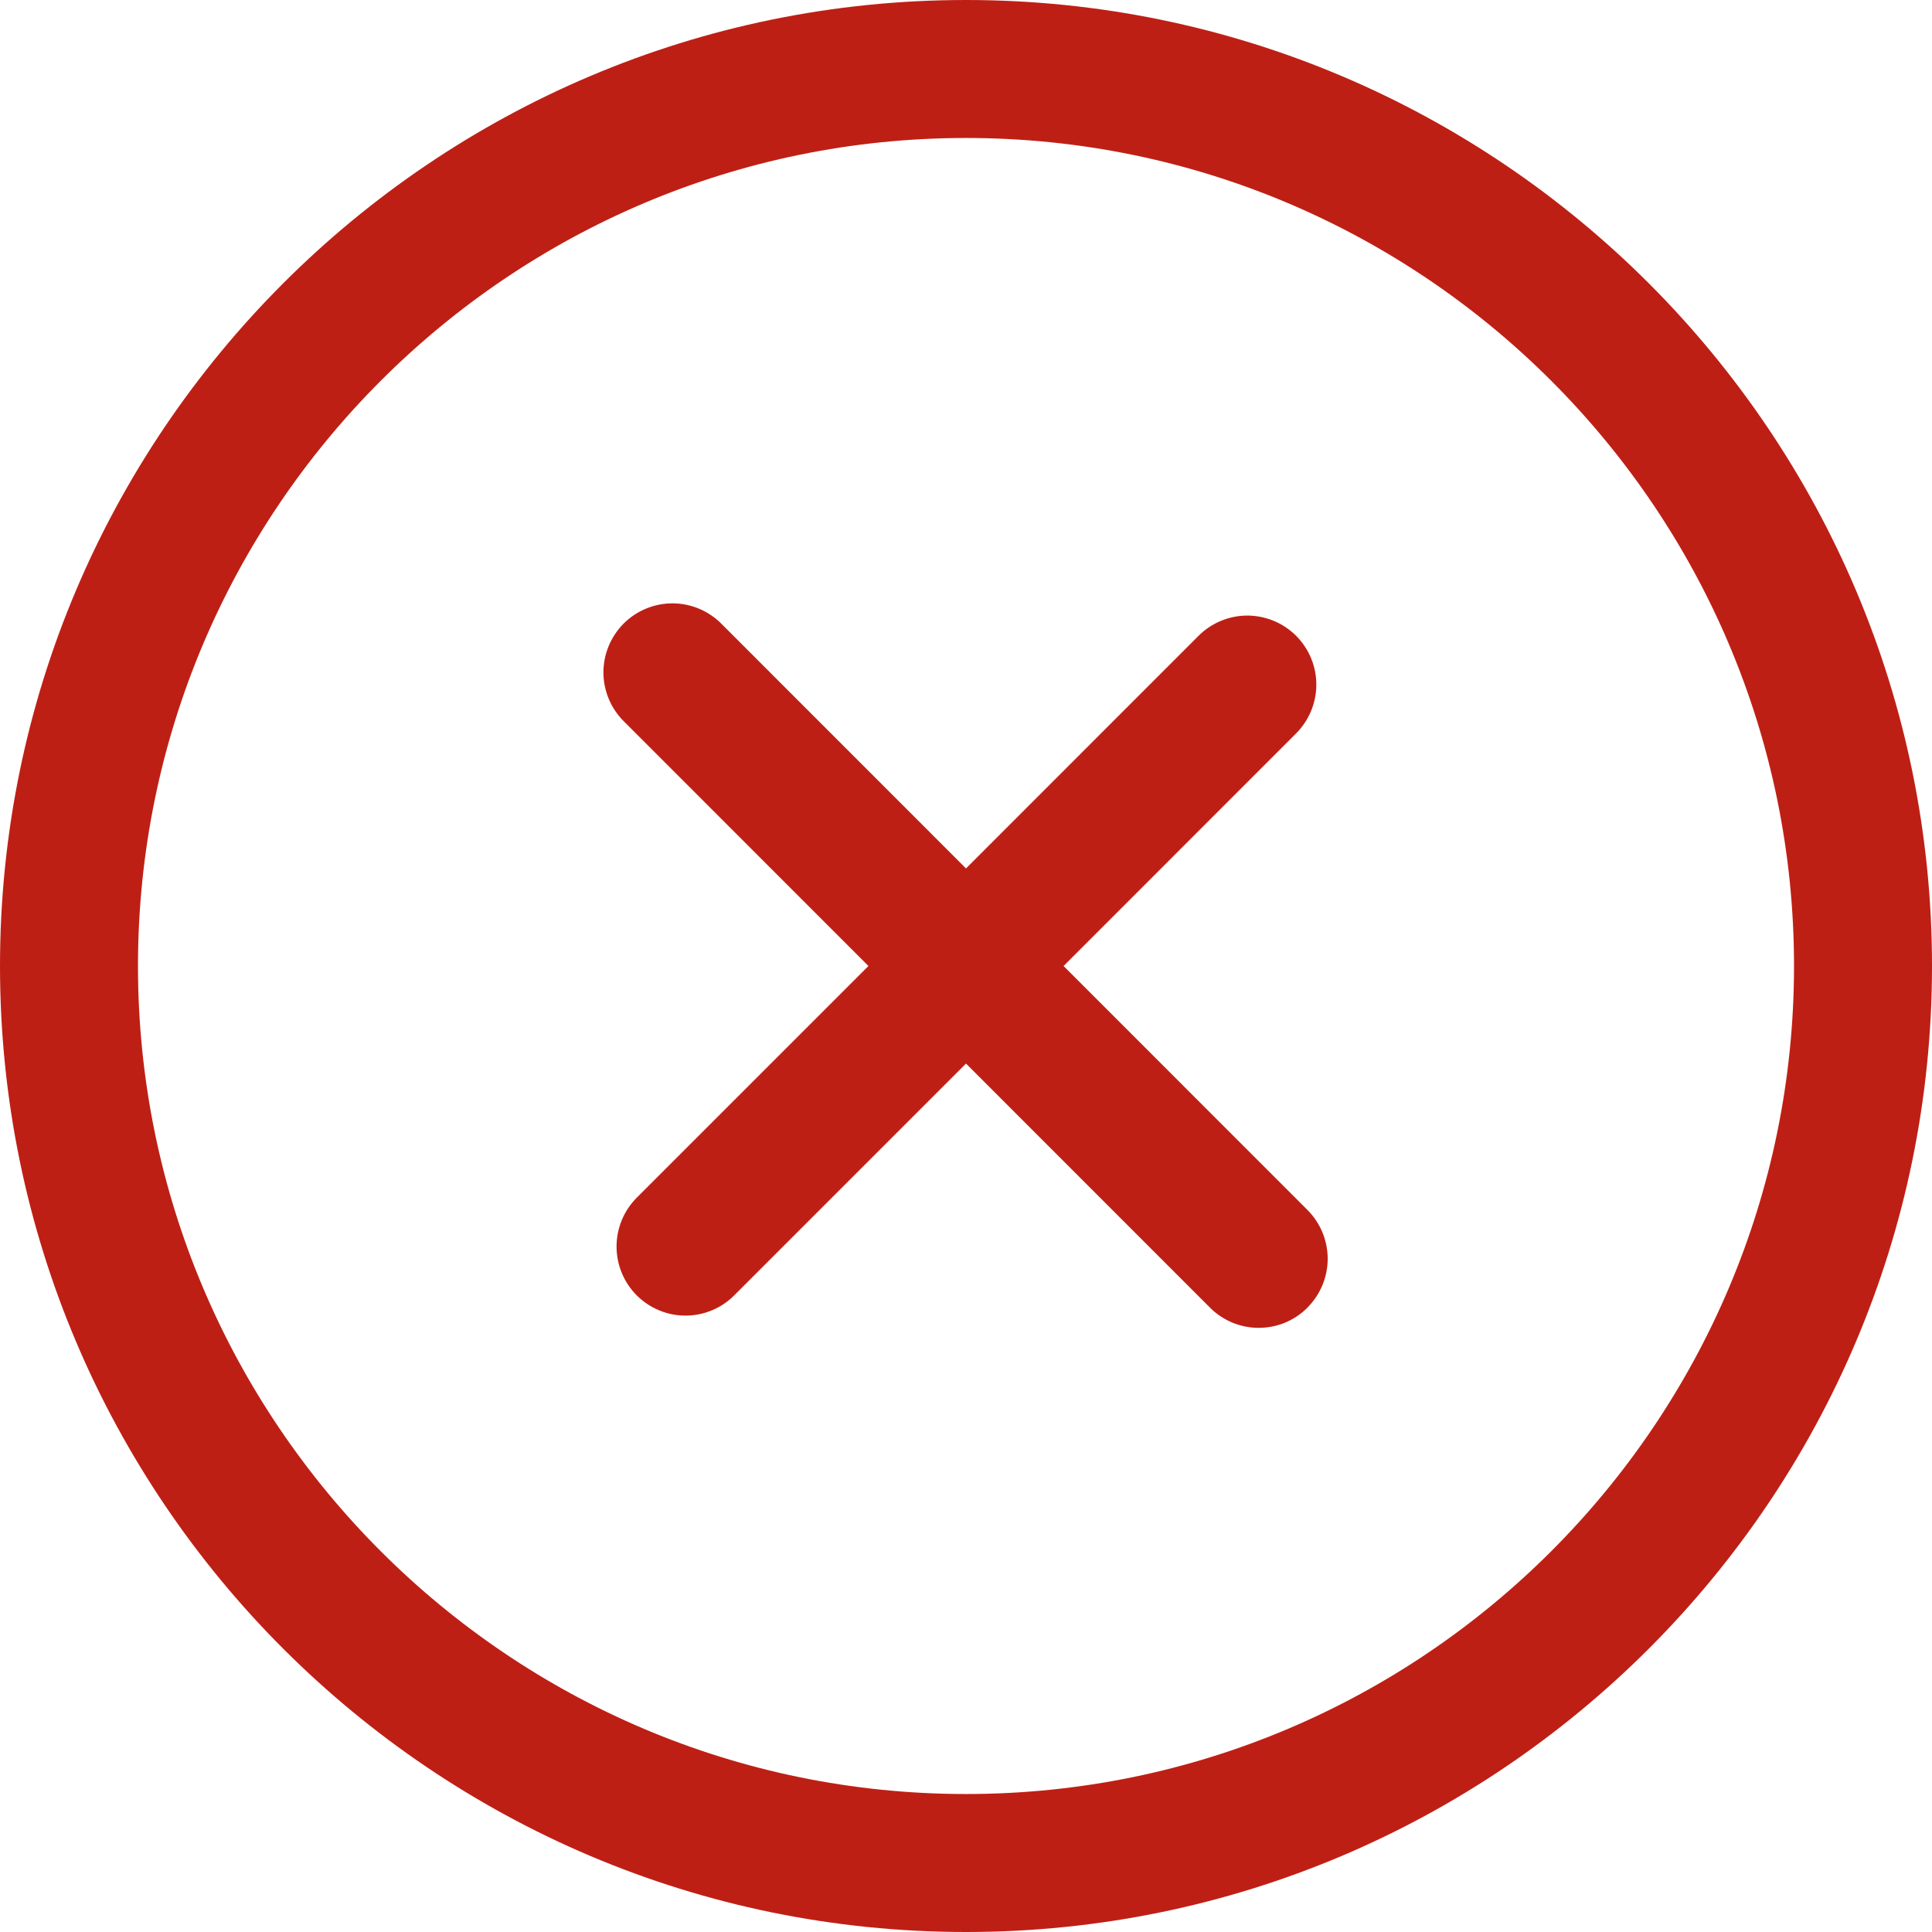
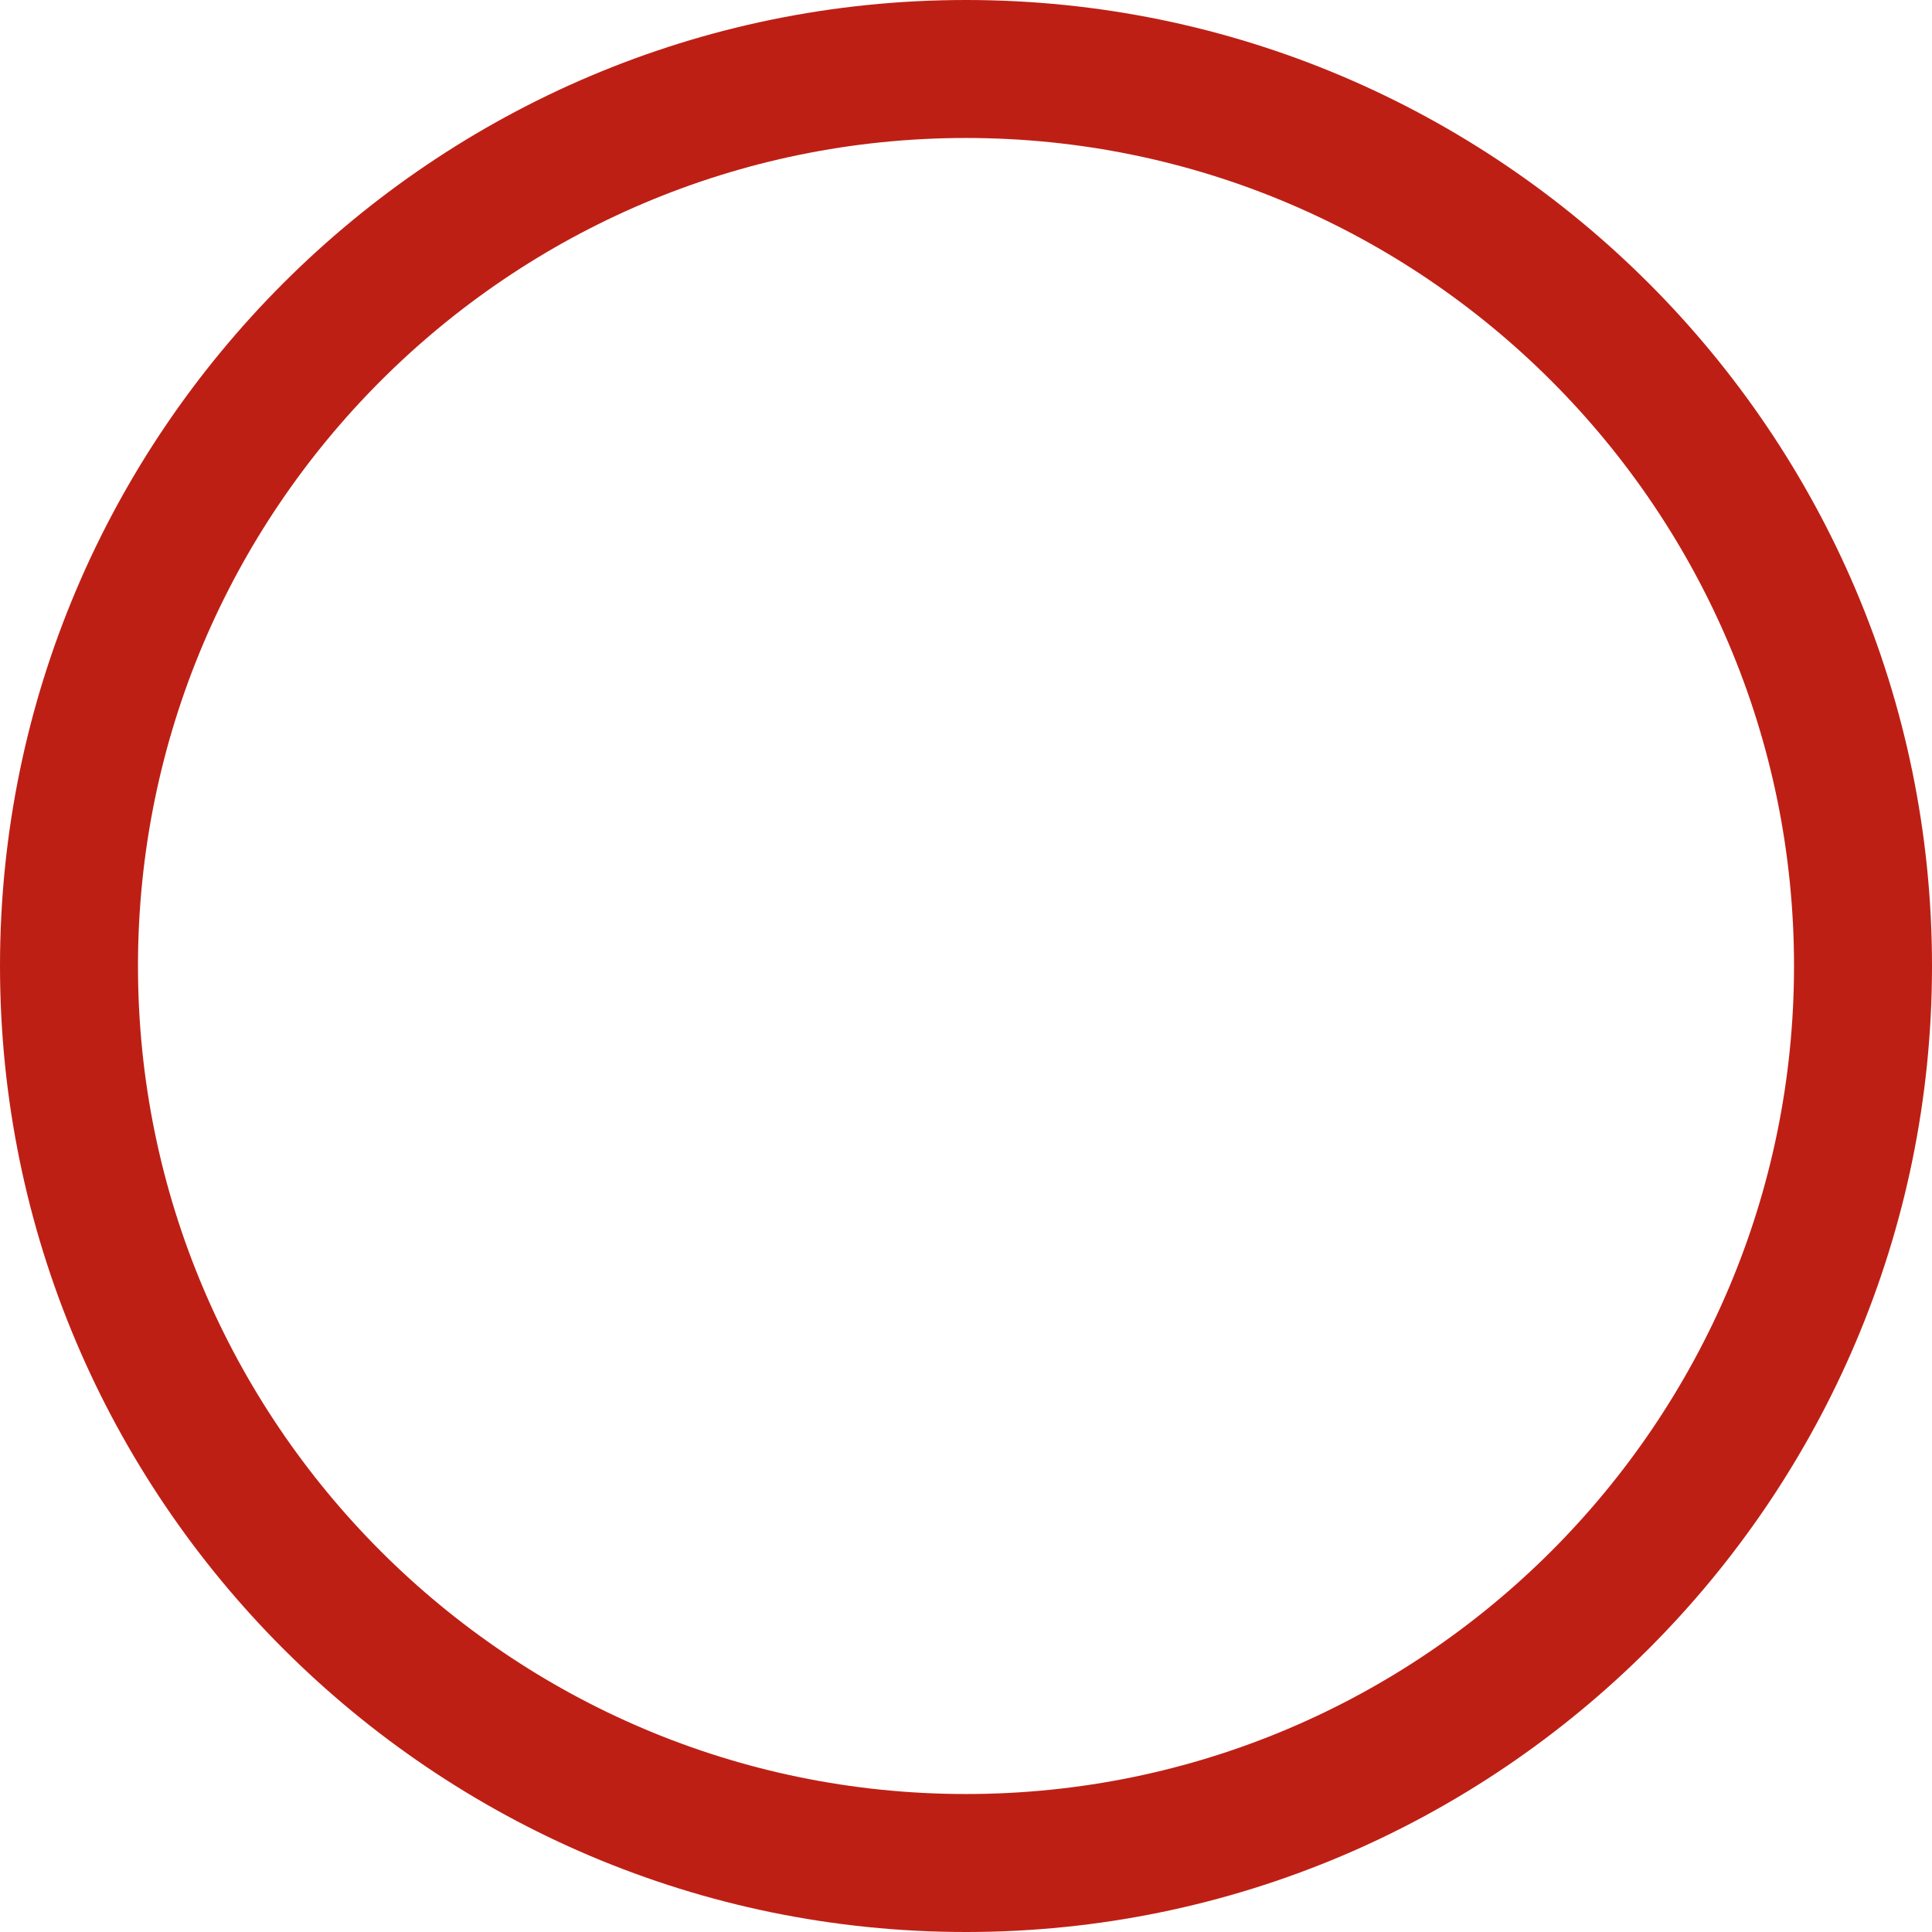
<svg xmlns="http://www.w3.org/2000/svg" width="24" height="24" viewBox="0 0 24 24" fill="none">
  <path d="M12 0C5.383 0 0 5.383 0 12C0 18.617 5.383 24 12 24C18.617 24 24 18.617 24 12C24 5.383 18.617 0 12 0ZM12 22.286C6.328 22.286 1.714 17.672 1.714 12C1.714 6.328 6.328 1.714 12 1.714C17.672 1.714 22.286 6.328 22.286 12C22.286 17.672 17.672 22.286 12 22.286Z" fill="#BE1F15" />
-   <path d="M16.243 16.243C16.163 16.323 16.069 16.386 15.965 16.43C15.861 16.473 15.749 16.495 15.636 16.495C15.524 16.495 15.412 16.473 15.308 16.43C15.204 16.386 15.109 16.323 15.03 16.243L12 13.212L9.121 16.091C9.042 16.171 8.948 16.234 8.844 16.277C8.74 16.321 8.628 16.343 8.515 16.343C8.403 16.343 8.291 16.321 8.187 16.277C8.083 16.234 7.989 16.171 7.909 16.091C7.749 15.93 7.659 15.712 7.659 15.485C7.659 15.258 7.749 15.04 7.909 14.879L10.788 12L7.758 8.969C7.676 8.89 7.611 8.795 7.566 8.691C7.521 8.586 7.497 8.474 7.496 8.36C7.495 8.246 7.517 8.133 7.56 8.028C7.603 7.923 7.667 7.827 7.747 7.746C7.828 7.666 7.923 7.602 8.029 7.559C8.134 7.516 8.247 7.494 8.361 7.495C8.475 7.496 8.587 7.52 8.692 7.565C8.796 7.61 8.891 7.675 8.97 7.757L12 10.788L14.878 7.909C14.957 7.827 15.052 7.762 15.156 7.717C15.261 7.672 15.373 7.648 15.487 7.647C15.601 7.646 15.714 7.668 15.819 7.711C15.925 7.754 16.02 7.818 16.101 7.898C16.181 7.979 16.245 8.074 16.288 8.18C16.331 8.285 16.353 8.398 16.352 8.512C16.351 8.625 16.327 8.738 16.282 8.843C16.237 8.947 16.172 9.042 16.09 9.121L13.212 12L16.242 15.031C16.402 15.191 16.493 15.409 16.493 15.637C16.493 15.864 16.402 16.082 16.242 16.243H16.243Z" fill="#BE1F15" />
</svg>